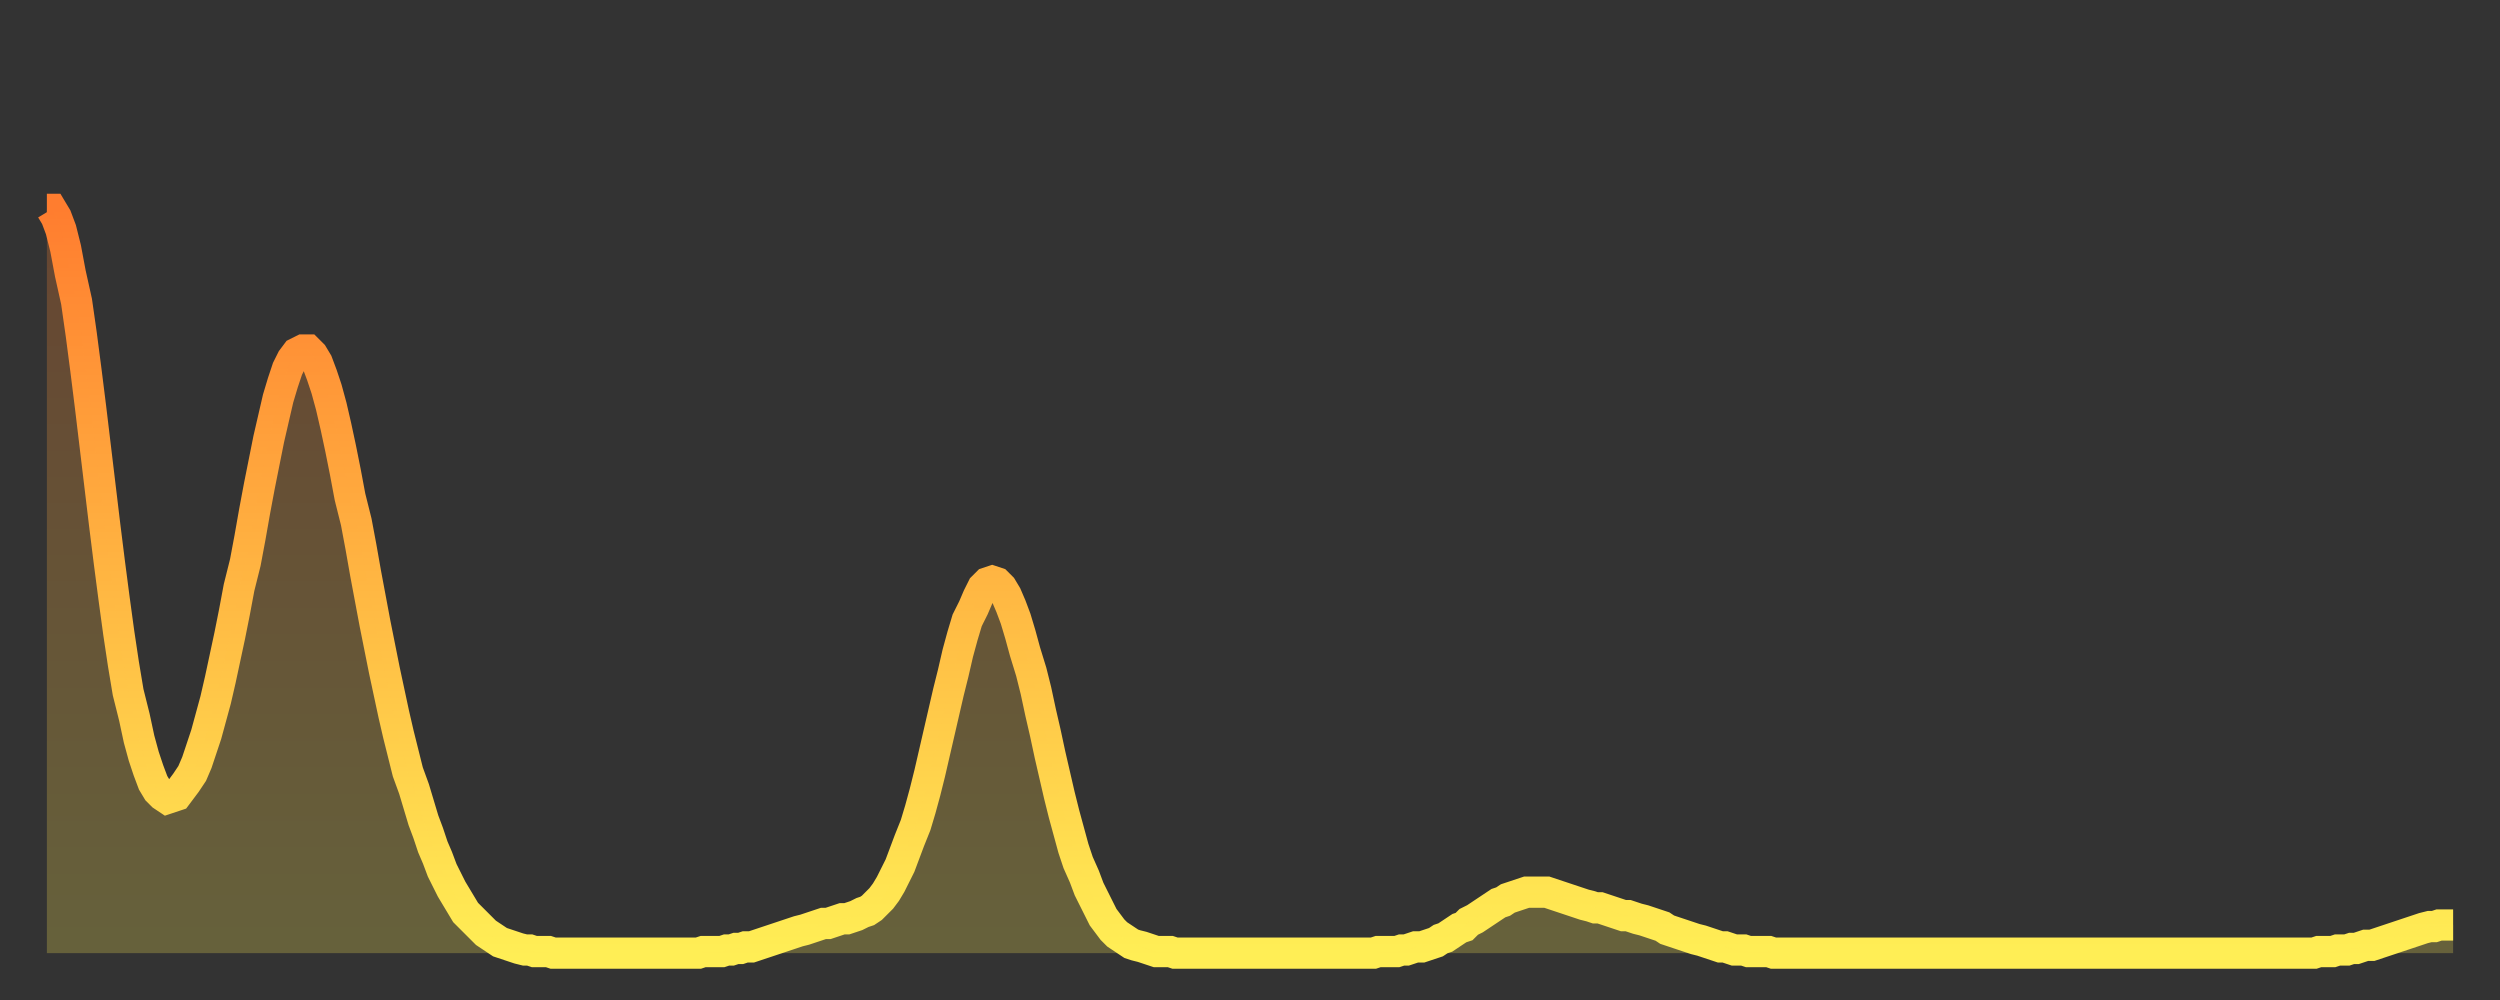
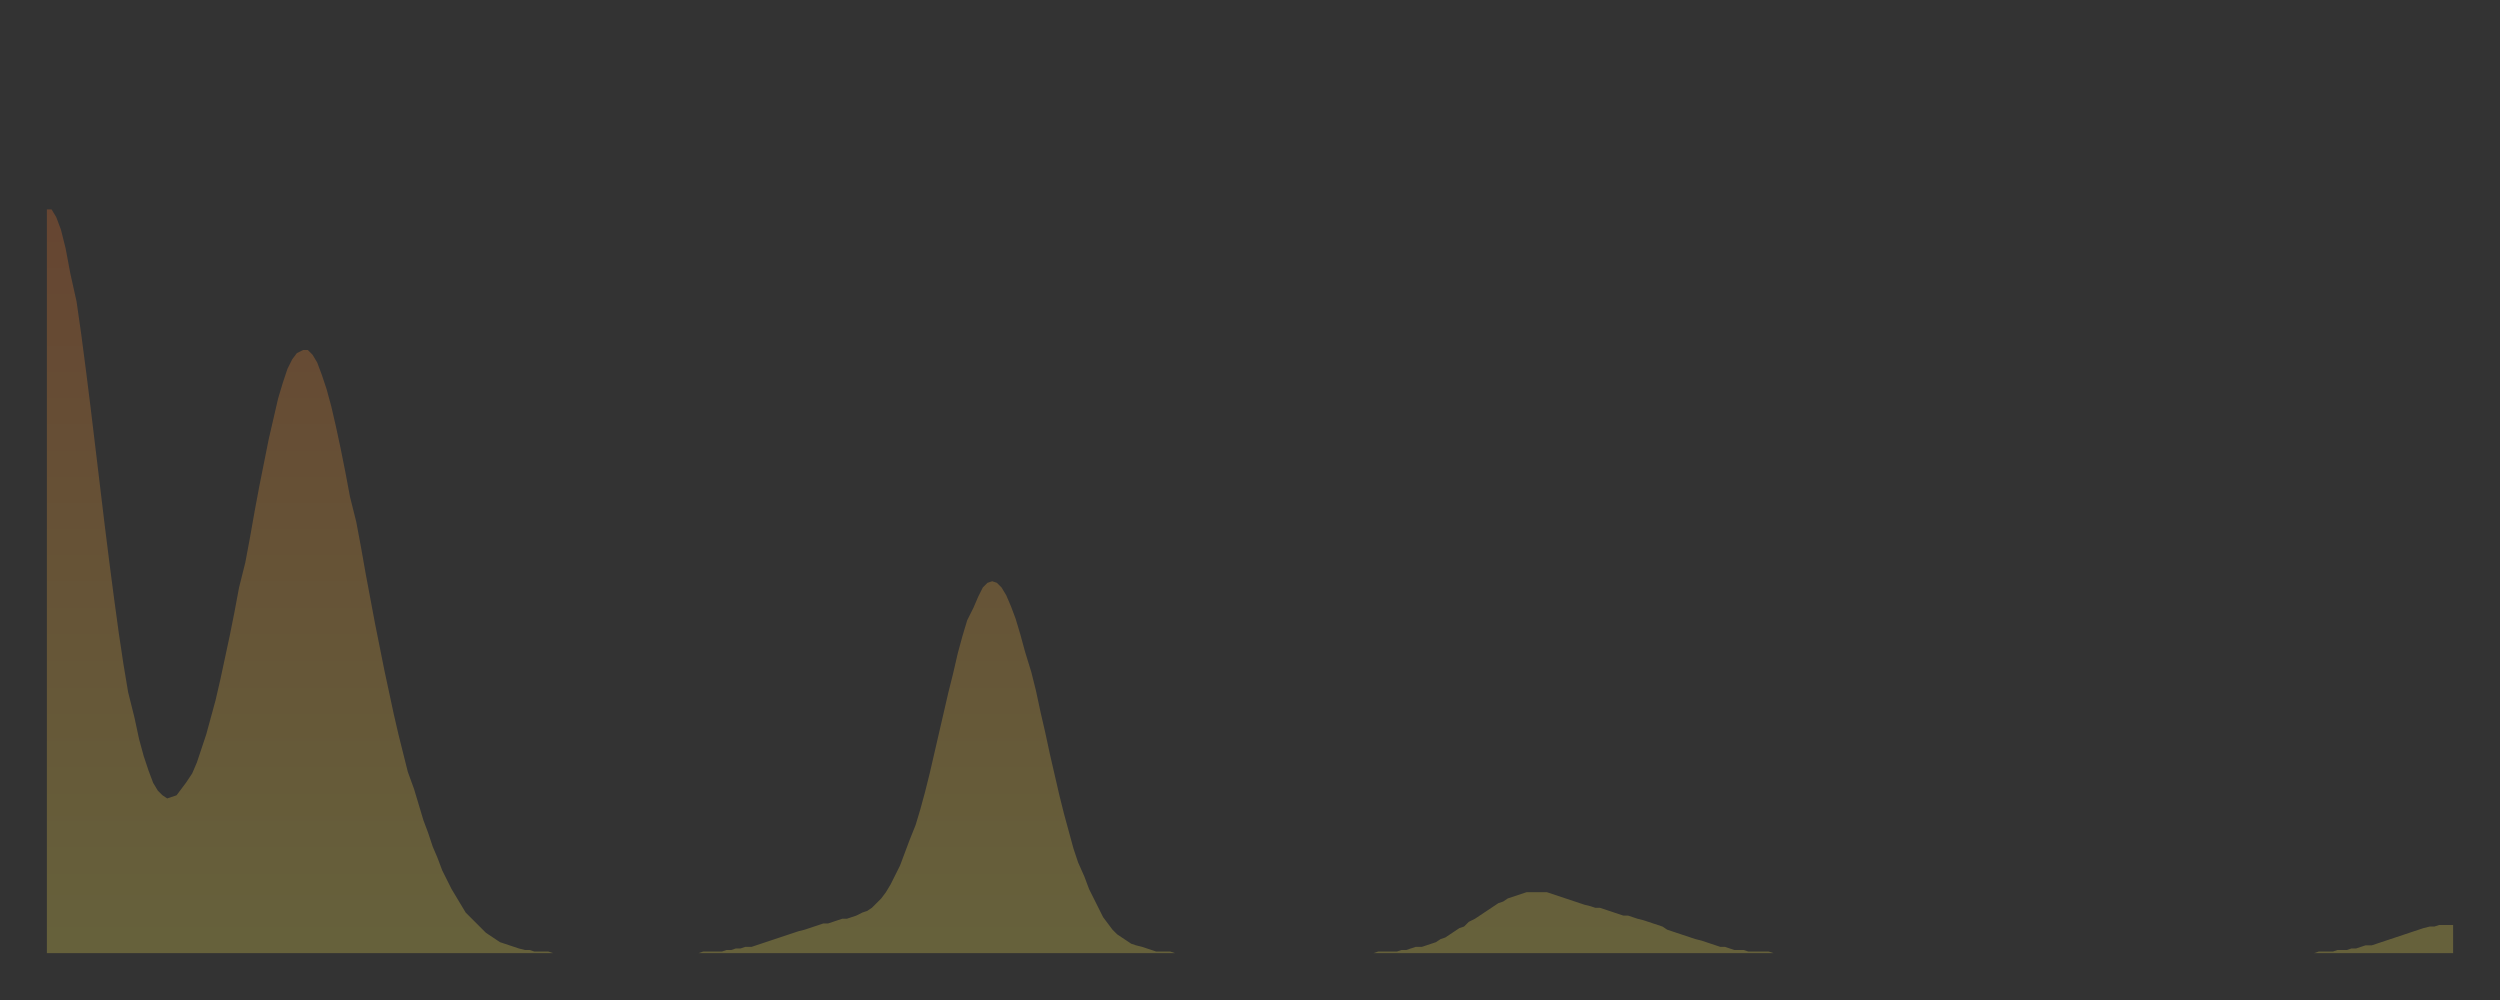
<svg xmlns="http://www.w3.org/2000/svg" baseProfile="full" height="64" version="1.1" width="160">
  <rect width="100%" height="100%" fill="#333333" stroke="none" />
  <defs>
    <linearGradient id="id1615018" x1="0" x2="0" y1="0" y2="1">
      <stop offset="0%" stop-color="#ff7d2f" />
      <stop offset="50%" stop-color="#ffb642" />
      <stop offset="100%" stop-color="#ffee55" />
    </linearGradient>
  </defs>
  <g transform="translate(3,3)">
    <g>
-       <path d="M 0.0 10.4 0.3 10.4 0.6 10.9 0.9 11.7 1.2 12.9 1.5 14.5 1.9 16.3 2.2 18.4 2.5 20.7 2.8 23.1 3.1 25.6 3.4 28.1 3.7 30.6 4.0 33.0 4.3 35.3 4.6 37.5 4.9 39.5 5.2 41.3 5.6 42.9 5.9 44.3 6.2 45.4 6.5 46.3 6.8 47.1 7.1 47.6 7.4 47.9 7.7 48.1 8.0 48.0 8.3 47.9 8.6 47.5 8.9 47.1 9.3 46.5 9.6 45.8 9.9 44.9 10.2 44.0 10.5 42.9 10.8 41.8 11.1 40.5 11.4 39.1 11.7 37.7 12.0 36.2 12.3 34.6 12.7 33.0 13.0 31.4 13.3 29.7 13.6 28.1 13.9 26.6 14.2 25.1 14.5 23.8 14.8 22.5 15.1 21.5 15.4 20.6 15.7 20.0 16.0 19.6 16.4 19.4 16.7 19.4 17.0 19.7 17.3 20.2 17.6 21.0 17.9 21.9 18.2 23.0 18.5 24.3 18.8 25.7 19.1 27.2 19.4 28.8 19.8 30.4 20.1 32.0 20.4 33.7 20.7 35.3 21.0 36.9 21.3 38.4 21.6 39.9 21.9 41.3 22.2 42.7 22.5 44.0 22.8 45.2 23.1 46.4 23.5 47.5 23.8 48.5 24.1 49.5 24.4 50.3 24.7 51.2 25.0 51.9 25.3 52.7 25.6 53.3 25.9 53.9 26.2 54.4 26.5 54.9 26.8 55.4 27.2 55.8 27.5 56.1 27.8 56.4 28.1 56.7 28.4 56.9 28.7 57.1 29.0 57.3 29.3 57.4 29.6 57.5 29.9 57.6 30.2 57.7 30.6 57.8 30.9 57.8 31.2 57.9 31.5 57.9 31.8 57.9 32.1 57.9 32.4 58.0 32.7 58.0 33.0 58.0 33.3 58.0 33.6 58.0 33.9 58.0 34.3 58.0 34.6 58.0 34.9 58.0 35.2 58.0 35.5 58.0 35.8 58.0 36.1 58.0 36.4 58.0 36.7 58.0 37.0 58.0 37.3 58.0 37.7 58.0 38.0 58.0 38.3 58.0 38.6 58.0 38.9 58.0 39.2 58.0 39.5 58.0 39.8 58.0 40.1 58.0 40.4 58.0 40.7 58.0 41.0 58.0 41.4 58.0 41.7 58.0 42.0 57.9 42.3 57.9 42.6 57.9 42.9 57.9 43.2 57.9 43.5 57.8 43.8 57.8 44.1 57.7 44.4 57.7 44.7 57.6 45.1 57.6 45.4 57.5 45.7 57.4 46.0 57.3 46.3 57.2 46.6 57.1 46.9 57.0 47.2 56.9 47.5 56.8 47.8 56.7 48.1 56.6 48.5 56.5 48.8 56.4 49.1 56.3 49.4 56.2 49.7 56.1 50.0 56.1 50.3 56.0 50.6 55.9 50.9 55.8 51.2 55.8 51.5 55.7 51.8 55.6 52.2 55.4 52.5 55.3 52.8 55.1 53.1 54.8 53.4 54.5 53.7 54.1 54.0 53.6 54.3 53.0 54.6 52.4 54.9 51.6 55.2 50.8 55.6 49.8 55.9 48.8 56.2 47.7 56.5 46.5 56.8 45.2 57.1 43.9 57.4 42.6 57.7 41.3 58.0 40.1 58.3 38.8 58.6 37.7 58.9 36.7 59.3 35.9 59.6 35.2 59.9 34.6 60.2 34.3 60.5 34.2 60.8 34.3 61.1 34.6 61.4 35.1 61.7 35.8 62.0 36.6 62.3 37.6 62.6 38.7 63.0 40.0 63.3 41.2 63.6 42.6 63.9 43.9 64.2 45.3 64.5 46.6 64.8 47.9 65.1 49.1 65.4 50.2 65.7 51.3 66.0 52.2 66.4 53.1 66.7 53.9 67.0 54.5 67.3 55.1 67.6 55.7 67.9 56.1 68.2 56.5 68.5 56.8 68.8 57.0 69.1 57.2 69.4 57.4 69.7 57.5 70.1 57.6 70.4 57.7 70.7 57.8 71.0 57.9 71.3 57.9 71.6 57.9 71.9 57.9 72.2 58.0 72.5 58.0 72.8 58.0 73.1 58.0 73.5 58.0 73.8 58.0 74.1 58.0 74.4 58.0 74.7 58.0 75.0 58.0 75.3 58.0 75.6 58.0 75.9 58.0 76.2 58.0 76.5 58.0 76.8 58.0 77.2 58.0 77.5 58.0 77.8 58.0 78.1 58.0 78.4 58.0 78.7 58.0 79.0 58.0 79.3 58.0 79.6 58.0 79.9 58.0 80.2 58.0 80.5 58.0 80.9 58.0 81.2 58.0 81.5 58.0 81.8 58.0 82.1 58.0 82.4 58.0 82.7 58.0 83.0 58.0 83.3 58.0 83.6 58.0 83.9 58.0 84.3 58.0 84.6 58.0 84.9 58.0 85.2 57.9 85.5 57.9 85.8 57.9 86.1 57.9 86.4 57.9 86.7 57.8 87.0 57.8 87.3 57.7 87.6 57.6 88.0 57.6 88.3 57.5 88.6 57.4 88.9 57.3 89.2 57.1 89.5 57.0 89.8 56.8 90.1 56.6 90.4 56.4 90.7 56.3 91.0 56.0 91.4 55.8 91.7 55.6 92.0 55.4 92.3 55.2 92.6 55.0 92.9 54.8 93.2 54.7 93.5 54.5 93.8 54.4 94.1 54.3 94.4 54.2 94.7 54.1 95.1 54.1 95.4 54.1 95.7 54.1 96.0 54.1 96.3 54.2 96.6 54.3 96.9 54.4 97.2 54.5 97.5 54.6 97.8 54.7 98.1 54.8 98.4 54.9 98.8 55.0 99.1 55.1 99.4 55.1 99.7 55.2 100.0 55.3 100.3 55.4 100.6 55.5 100.9 55.6 101.2 55.6 101.5 55.7 101.8 55.8 102.2 55.9 102.5 56.0 102.8 56.1 103.1 56.2 103.4 56.3 103.7 56.5 104.0 56.6 104.3 56.7 104.6 56.8 104.9 56.9 105.2 57.0 105.5 57.1 105.9 57.2 106.2 57.3 106.5 57.4 106.8 57.5 107.1 57.6 107.4 57.6 107.7 57.7 108.0 57.8 108.3 57.8 108.6 57.8 108.9 57.9 109.3 57.9 109.6 57.9 109.9 57.9 110.2 57.9 110.5 58.0 110.8 58.0 111.1 58.0 111.4 58.0 111.7 58.0 112.0 58.0 112.3 58.0 112.6 58.0 113.0 58.0 113.3 58.0 113.6 58.0 113.9 58.0 114.2 58.0 114.5 58.0 114.8 58.0 115.1 58.0 115.4 58.0 115.7 58.0 116.0 58.0 116.3 58.0 116.7 58.0 117.0 58.0 117.3 58.0 117.6 58.0 117.9 58.0 118.2 58.0 118.5 58.0 118.8 58.0 119.1 58.0 119.4 58.0 119.7 58.0 120.1 58.0 120.4 58.0 120.7 58.0 121.0 58.0 121.3 58.0 121.6 58.0 121.9 58.0 122.2 58.0 122.5 58.0 122.8 58.0 123.1 58.0 123.4 58.0 123.8 58.0 124.1 58.0 124.4 58.0 124.7 58.0 125.0 58.0 125.3 58.0 125.6 58.0 125.9 58.0 126.2 58.0 126.5 58.0 126.8 58.0 127.2 58.0 127.5 58.0 127.8 58.0 128.1 58.0 128.4 58.0 128.7 58.0 129.0 58.0 129.3 58.0 129.6 58.0 129.9 58.0 130.2 58.0 130.5 58.0 130.9 58.0 131.2 58.0 131.5 58.0 131.8 58.0 132.1 58.0 132.4 58.0 132.7 58.0 133.0 58.0 133.3 58.0 133.6 58.0 133.9 58.0 134.2 58.0 134.6 58.0 134.9 58.0 135.2 58.0 135.5 58.0 135.8 58.0 136.1 58.0 136.4 58.0 136.7 58.0 137.0 58.0 137.3 58.0 137.6 58.0 138.0 58.0 138.3 58.0 138.6 58.0 138.9 58.0 139.2 58.0 139.5 58.0 139.8 58.0 140.1 58.0 140.4 58.0 140.7 58.0 141.0 58.0 141.3 58.0 141.7 58.0 142.0 58.0 142.3 58.0 142.6 58.0 142.9 58.0 143.2 58.0 143.5 58.0 143.8 58.0 144.1 58.0 144.4 58.0 144.7 58.0 145.1 58.0 145.4 57.9 145.7 57.9 146.0 57.9 146.3 57.9 146.6 57.8 146.9 57.8 147.2 57.8 147.5 57.7 147.8 57.7 148.1 57.6 148.4 57.5 148.8 57.5 149.1 57.4 149.4 57.3 149.7 57.2 150.0 57.1 150.3 57.0 150.6 56.9 150.9 56.8 151.2 56.7 151.5 56.6 151.8 56.5 152.1 56.4 152.5 56.3 152.8 56.3 153.1 56.2 153.4 56.2 153.7 56.2 154.0 56.2" fill="none" id="graph-curve" opacity="1" stroke="url(#id1615018)" stroke-width="2" />
      <path d="M 0 58 L 0.0 10.4 0.3 10.4 0.6 10.9 0.9 11.7 1.2 12.9 1.5 14.5 1.9 16.3 2.2 18.4 2.5 20.7 2.8 23.1 3.1 25.6 3.4 28.1 3.7 30.6 4.0 33.0 4.3 35.3 4.6 37.5 4.9 39.5 5.2 41.3 5.6 42.9 5.9 44.3 6.2 45.4 6.5 46.3 6.8 47.1 7.1 47.6 7.4 47.9 7.7 48.1 8.0 48.0 8.3 47.9 8.6 47.5 8.9 47.1 9.3 46.5 9.6 45.8 9.9 44.9 10.2 44.0 10.5 42.9 10.8 41.8 11.1 40.5 11.4 39.1 11.7 37.7 12.0 36.2 12.3 34.6 12.7 33.0 13.0 31.4 13.3 29.7 13.6 28.1 13.9 26.6 14.2 25.1 14.5 23.8 14.8 22.5 15.1 21.5 15.4 20.6 15.7 20.0 16.0 19.6 16.4 19.4 16.7 19.4 17.0 19.7 17.3 20.2 17.6 21.0 17.9 21.9 18.2 23.0 18.5 24.3 18.8 25.7 19.1 27.2 19.4 28.8 19.8 30.4 20.1 32.0 20.4 33.7 20.7 35.3 21.0 36.9 21.3 38.4 21.6 39.9 21.9 41.3 22.2 42.7 22.5 44.0 22.8 45.2 23.1 46.4 23.5 47.5 23.8 48.5 24.1 49.5 24.4 50.3 24.7 51.2 25.0 51.9 25.3 52.7 25.6 53.3 25.9 53.9 26.2 54.4 26.5 54.9 26.8 55.4 27.2 55.8 27.5 56.1 27.8 56.4 28.1 56.7 28.4 56.9 28.7 57.1 29.0 57.3 29.3 57.4 29.6 57.5 29.9 57.6 30.2 57.7 30.6 57.8 30.9 57.8 31.2 57.9 31.5 57.9 31.8 57.9 32.1 57.9 32.4 58.0 32.7 58.0 33.0 58.0 33.3 58.0 33.6 58.0 33.9 58.0 34.3 58.0 34.6 58.0 34.9 58.0 35.2 58.0 35.5 58.0 35.8 58.0 36.1 58.0 36.4 58.0 36.7 58.0 37.0 58.0 37.3 58.0 37.7 58.0 38.0 58.0 38.3 58.0 38.6 58.0 38.9 58.0 39.2 58.0 39.5 58.0 39.8 58.0 40.1 58.0 40.4 58.0 40.7 58.0 41.0 58.0 41.4 58.0 41.7 58.0 42.0 57.9 42.3 57.9 42.6 57.9 42.9 57.9 43.2 57.9 43.5 57.8 43.8 57.8 44.1 57.7 44.4 57.7 44.7 57.6 45.1 57.6 45.4 57.5 45.7 57.4 46.0 57.3 46.3 57.2 46.6 57.1 46.9 57.0 47.2 56.9 47.5 56.8 47.8 56.7 48.1 56.6 48.5 56.5 48.8 56.4 49.1 56.3 49.4 56.2 49.7 56.1 50.0 56.1 50.3 56.0 50.6 55.9 50.9 55.8 51.2 55.8 51.5 55.7 51.8 55.6 52.2 55.4 52.5 55.3 52.8 55.1 53.1 54.8 53.4 54.5 53.7 54.1 54.0 53.6 54.3 53.0 54.6 52.4 54.9 51.6 55.2 50.8 55.6 49.8 55.9 48.8 56.2 47.7 56.5 46.5 56.8 45.2 57.1 43.9 57.4 42.6 57.7 41.3 58.0 40.1 58.3 38.8 58.6 37.7 58.9 36.7 59.3 35.9 59.6 35.2 59.9 34.6 60.2 34.3 60.5 34.2 60.8 34.3 61.1 34.6 61.4 35.1 61.7 35.8 62.0 36.6 62.3 37.6 62.6 38.7 63.0 40.0 63.3 41.2 63.6 42.6 63.9 43.9 64.2 45.3 64.5 46.6 64.8 47.9 65.1 49.1 65.4 50.2 65.7 51.3 66.0 52.2 66.4 53.1 66.7 53.9 67.0 54.5 67.3 55.1 67.6 55.7 67.9 56.1 68.2 56.5 68.5 56.8 68.8 57.0 69.1 57.2 69.4 57.4 69.7 57.5 70.1 57.6 70.4 57.7 70.7 57.8 71.0 57.9 71.3 57.9 71.6 57.9 71.9 57.9 72.2 58.0 72.5 58.0 72.8 58.0 73.1 58.0 73.5 58.0 73.8 58.0 74.1 58.0 74.4 58.0 74.7 58.0 75.0 58.0 75.3 58.0 75.6 58.0 75.9 58.0 76.2 58.0 76.5 58.0 76.8 58.0 77.2 58.0 77.5 58.0 77.8 58.0 78.1 58.0 78.4 58.0 78.7 58.0 79.0 58.0 79.3 58.0 79.6 58.0 79.9 58.0 80.2 58.0 80.5 58.0 80.9 58.0 81.2 58.0 81.5 58.0 81.8 58.0 82.1 58.0 82.4 58.0 82.7 58.0 83.0 58.0 83.3 58.0 83.6 58.0 83.9 58.0 84.3 58.0 84.6 58.0 84.9 58.0 85.2 57.9 85.5 57.9 85.8 57.9 86.1 57.9 86.4 57.9 86.7 57.8 87.0 57.8 87.3 57.7 87.6 57.6 88.0 57.6 88.3 57.5 88.6 57.4 88.9 57.3 89.2 57.1 89.5 57.0 89.8 56.8 90.1 56.6 90.4 56.4 90.7 56.3 91.0 56.0 91.4 55.8 91.7 55.6 92.0 55.4 92.3 55.2 92.6 55.0 92.9 54.8 93.2 54.7 93.5 54.5 93.8 54.4 94.1 54.3 94.4 54.2 94.7 54.1 95.1 54.1 95.4 54.1 95.7 54.1 96.0 54.1 96.3 54.2 96.6 54.3 96.9 54.4 97.2 54.5 97.5 54.6 97.8 54.7 98.1 54.8 98.4 54.9 98.8 55.0 99.1 55.1 99.4 55.1 99.7 55.2 100.0 55.3 100.3 55.4 100.6 55.5 100.9 55.6 101.2 55.6 101.5 55.7 101.8 55.8 102.2 55.9 102.5 56.0 102.8 56.1 103.1 56.2 103.4 56.3 103.7 56.5 104.0 56.6 104.3 56.7 104.6 56.8 104.9 56.9 105.2 57.0 105.5 57.1 105.9 57.2 106.2 57.3 106.5 57.4 106.8 57.5 107.1 57.6 107.4 57.6 107.7 57.7 108.0 57.8 108.3 57.8 108.6 57.8 108.9 57.9 109.3 57.9 109.6 57.9 109.9 57.9 110.2 57.9 110.5 58.0 110.8 58.0 111.1 58.0 111.4 58.0 111.7 58.0 112.0 58.0 112.3 58.0 112.6 58.0 113.0 58.0 113.3 58.0 113.6 58.0 113.9 58.0 114.2 58.0 114.5 58.0 114.8 58.0 115.1 58.0 115.4 58.0 115.7 58.0 116.0 58.0 116.3 58.0 116.7 58.0 117.0 58.0 117.3 58.0 117.6 58.0 117.9 58.0 118.2 58.0 118.5 58.0 118.8 58.0 119.1 58.0 119.4 58.0 119.7 58.0 120.1 58.0 120.4 58.0 120.7 58.0 121.0 58.0 121.3 58.0 121.6 58.0 121.9 58.0 122.2 58.0 122.5 58.0 122.8 58.0 123.1 58.0 123.4 58.0 123.8 58.0 124.1 58.0 124.4 58.0 124.7 58.0 125.0 58.0 125.3 58.0 125.6 58.0 125.9 58.0 126.2 58.0 126.5 58.0 126.8 58.0 127.2 58.0 127.5 58.0 127.8 58.0 128.1 58.0 128.4 58.0 128.7 58.0 129.0 58.0 129.3 58.0 129.6 58.0 129.9 58.0 130.2 58.0 130.5 58.0 130.9 58.0 131.2 58.0 131.5 58.0 131.8 58.0 132.1 58.0 132.4 58.0 132.7 58.0 133.0 58.0 133.3 58.0 133.6 58.0 133.9 58.0 134.2 58.0 134.6 58.0 134.9 58.0 135.2 58.0 135.5 58.0 135.8 58.0 136.1 58.0 136.4 58.0 136.7 58.0 137.0 58.0 137.3 58.0 137.6 58.0 138.0 58.0 138.3 58.0 138.6 58.0 138.9 58.0 139.2 58.0 139.5 58.0 139.8 58.0 140.1 58.0 140.4 58.0 140.7 58.0 141.0 58.0 141.3 58.0 141.7 58.0 142.0 58.0 142.3 58.0 142.6 58.0 142.9 58.0 143.2 58.0 143.5 58.0 143.8 58.0 144.1 58.0 144.4 58.0 144.7 58.0 145.1 58.0 145.4 57.9 145.7 57.9 146.0 57.9 146.3 57.9 146.6 57.8 146.9 57.8 147.2 57.8 147.5 57.7 147.8 57.7 148.1 57.6 148.4 57.5 148.8 57.5 149.1 57.4 149.4 57.3 149.7 57.2 150.0 57.1 150.3 57.0 150.6 56.9 150.9 56.8 151.2 56.7 151.5 56.6 151.8 56.5 152.1 56.4 152.5 56.3 152.8 56.3 153.1 56.2 153.4 56.2 153.7 56.2 154.0 56.2 154 58" fill="url(#id1615018)" fill-opacity=".25" id="graph-shadow" />
    </g>
  </g>
</svg>